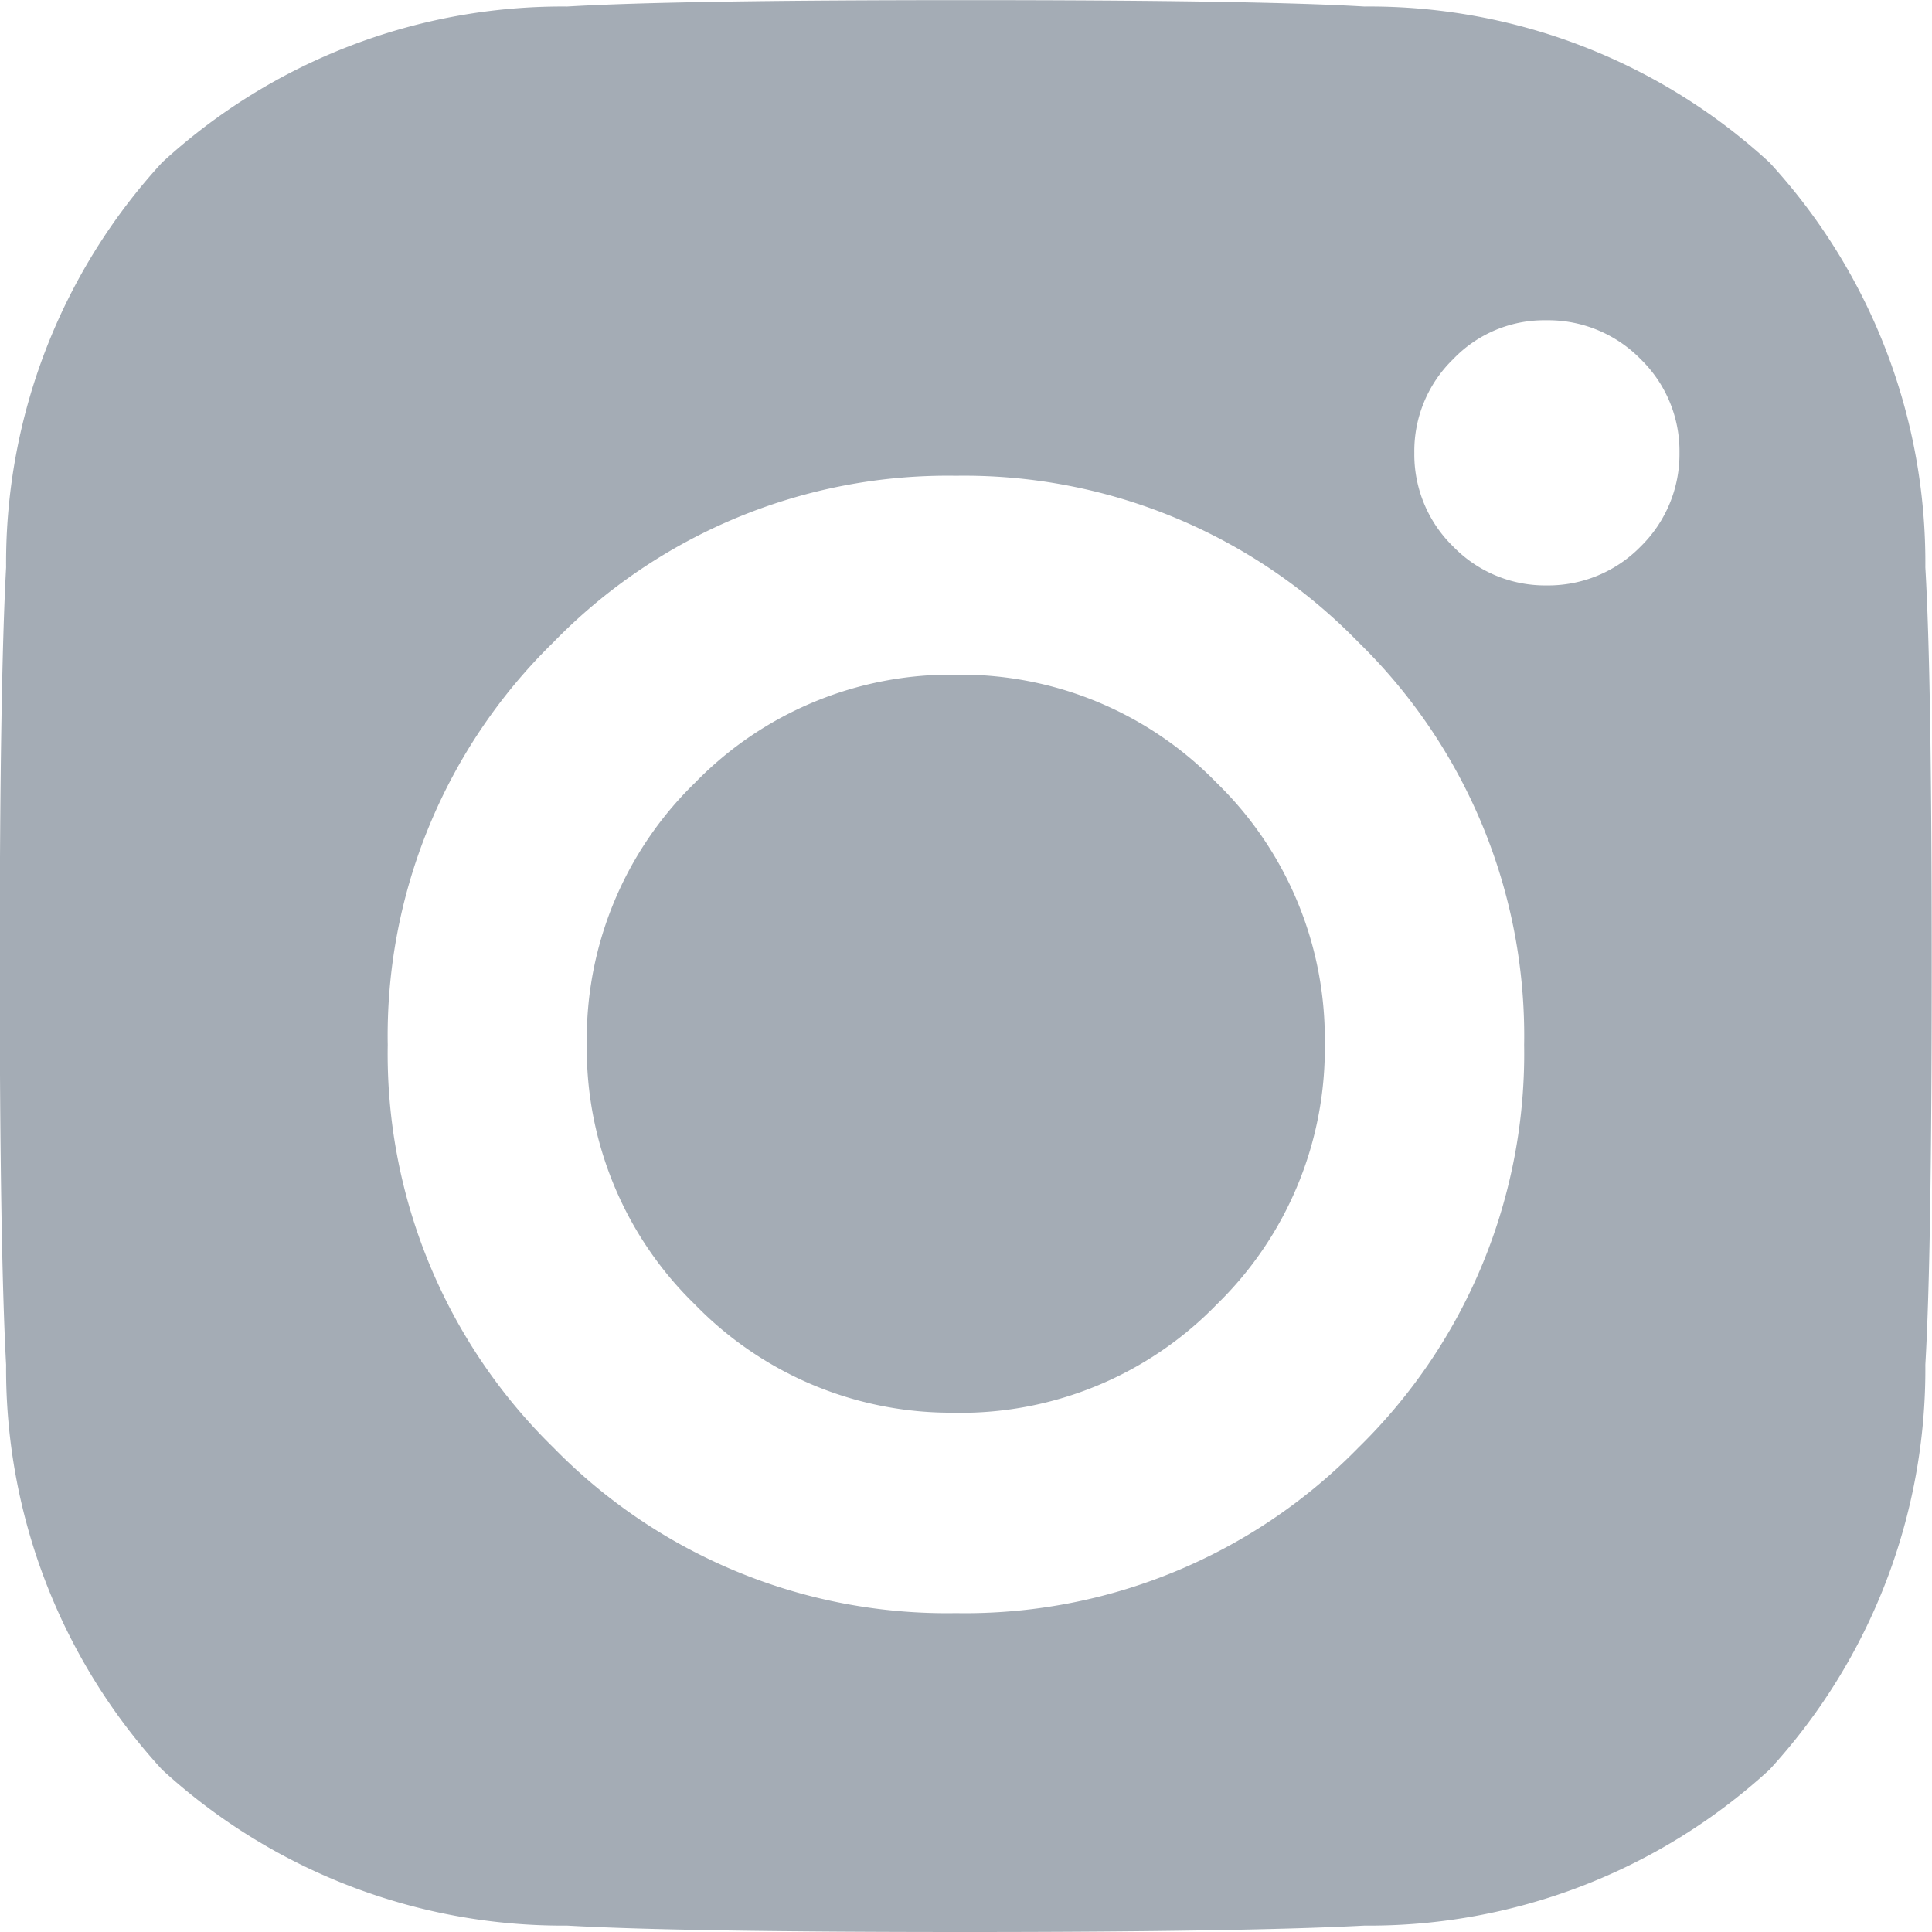
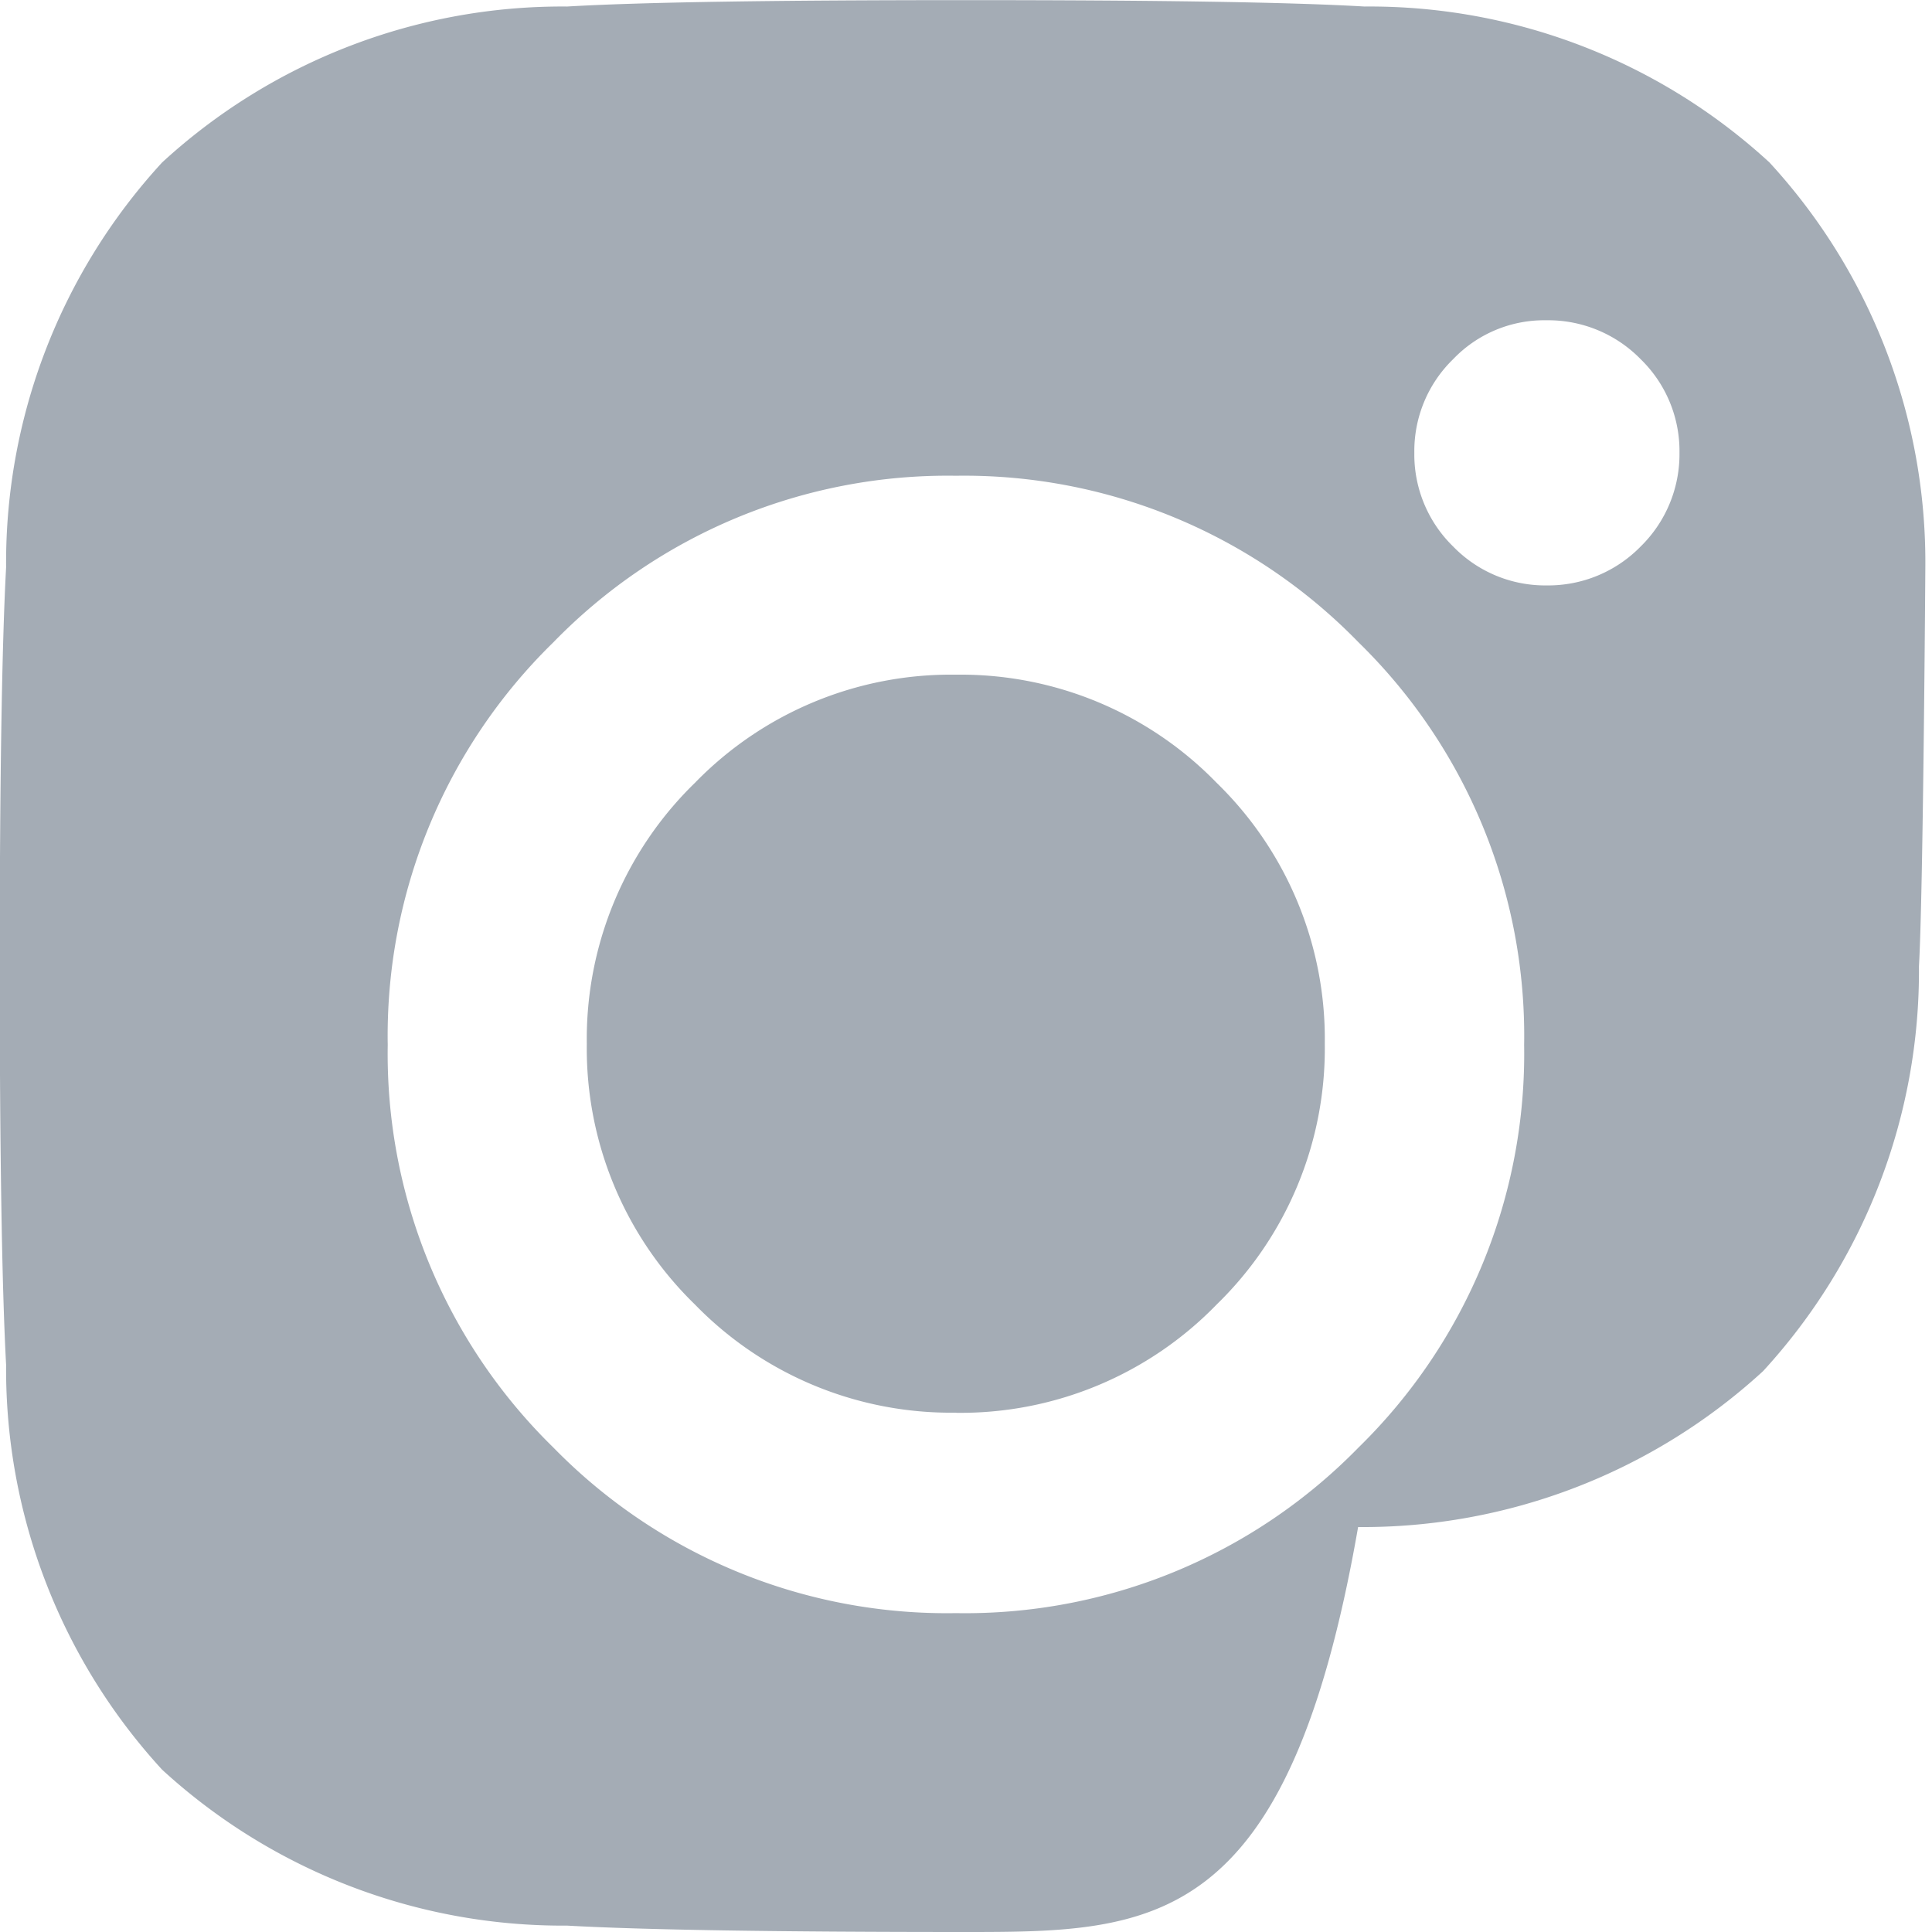
<svg xmlns="http://www.w3.org/2000/svg" width="13.917" height="13.917" viewBox="0 0 13.917 13.917">
-   <path id="Exclusion_2" data-name="Exclusion 2" d="M-7331.042,14.917c-1.354,0-2.321-.015-2.873-.046a4.27,4.27,0,0,1-2.917-1.123,4.266,4.266,0,0,1-1.124-2.917c-.03-.55-.046-1.543-.046-2.873s.016-2.323.046-2.871a4.259,4.259,0,0,1,1.124-2.917,4.259,4.259,0,0,1,2.917-1.123c.527-.031,1.466-.046,2.873-.046s2.344.015,2.871.046a4.254,4.254,0,0,1,2.917,1.123,4.252,4.252,0,0,1,1.123,2.917c.031.529.046,1.468.046,2.871s-.015,2.342-.046,2.873a4.26,4.26,0,0,1-1.123,2.917,4.265,4.265,0,0,1-2.917,1.123C-7328.722,14.9-7329.688,14.917-7331.042,14.917Zm-.072-10.49a3.961,3.961,0,0,0-2.9,1.2,3.959,3.959,0,0,0-1.193,2.9,3.965,3.965,0,0,0,1.193,2.9,3.96,3.96,0,0,0,2.9,1.193,3.96,3.96,0,0,0,2.9-1.193,3.966,3.966,0,0,0,1.193-2.9,3.96,3.96,0,0,0-1.193-2.9A3.962,3.962,0,0,0-7331.113,4.427Zm4.249-1.12a.907.907,0,0,0-.667.28.922.922,0,0,0-.28.674.925.925,0,0,0,.28.676.923.923,0,0,0,.674.28.931.931,0,0,0,.676-.28.931.931,0,0,0,.28-.676.923.923,0,0,0-.28-.674.931.931,0,0,0-.676-.28Zm-4.249,7.869a2.571,2.571,0,0,1-1.88-.779,2.571,2.571,0,0,1-.779-1.878,2.573,2.573,0,0,1,.779-1.88,2.571,2.571,0,0,1,1.88-.779,2.57,2.57,0,0,1,1.878.779,2.573,2.573,0,0,1,.779,1.88,2.571,2.571,0,0,1-.779,1.878A2.57,2.57,0,0,1-7331.113,11.177Z" transform="translate(7338 -1)" fill="#a4acb5" />
+   <path id="Exclusion_2" data-name="Exclusion 2" d="M-7331.042,14.917c-1.354,0-2.321-.015-2.873-.046a4.27,4.27,0,0,1-2.917-1.123,4.266,4.266,0,0,1-1.124-2.917c-.03-.55-.046-1.543-.046-2.873s.016-2.323.046-2.871a4.259,4.259,0,0,1,1.124-2.917,4.259,4.259,0,0,1,2.917-1.123c.527-.031,1.466-.046,2.873-.046s2.344.015,2.871.046a4.254,4.254,0,0,1,2.917,1.123,4.252,4.252,0,0,1,1.123,2.917s-.015,2.342-.046,2.873a4.26,4.26,0,0,1-1.123,2.917,4.265,4.265,0,0,1-2.917,1.123C-7328.722,14.9-7329.688,14.917-7331.042,14.917Zm-.072-10.49a3.961,3.961,0,0,0-2.9,1.2,3.959,3.959,0,0,0-1.193,2.9,3.965,3.965,0,0,0,1.193,2.9,3.96,3.96,0,0,0,2.9,1.193,3.96,3.96,0,0,0,2.9-1.193,3.966,3.966,0,0,0,1.193-2.9,3.96,3.96,0,0,0-1.193-2.9A3.962,3.962,0,0,0-7331.113,4.427Zm4.249-1.12a.907.907,0,0,0-.667.28.922.922,0,0,0-.28.674.925.925,0,0,0,.28.676.923.923,0,0,0,.674.28.931.931,0,0,0,.676-.28.931.931,0,0,0,.28-.676.923.923,0,0,0-.28-.674.931.931,0,0,0-.676-.28Zm-4.249,7.869a2.571,2.571,0,0,1-1.88-.779,2.571,2.571,0,0,1-.779-1.878,2.573,2.573,0,0,1,.779-1.88,2.571,2.571,0,0,1,1.88-.779,2.57,2.57,0,0,1,1.878.779,2.573,2.573,0,0,1,.779,1.88,2.571,2.571,0,0,1-.779,1.878A2.57,2.57,0,0,1-7331.113,11.177Z" transform="translate(7338 -1)" fill="#a4acb5" />
</svg>